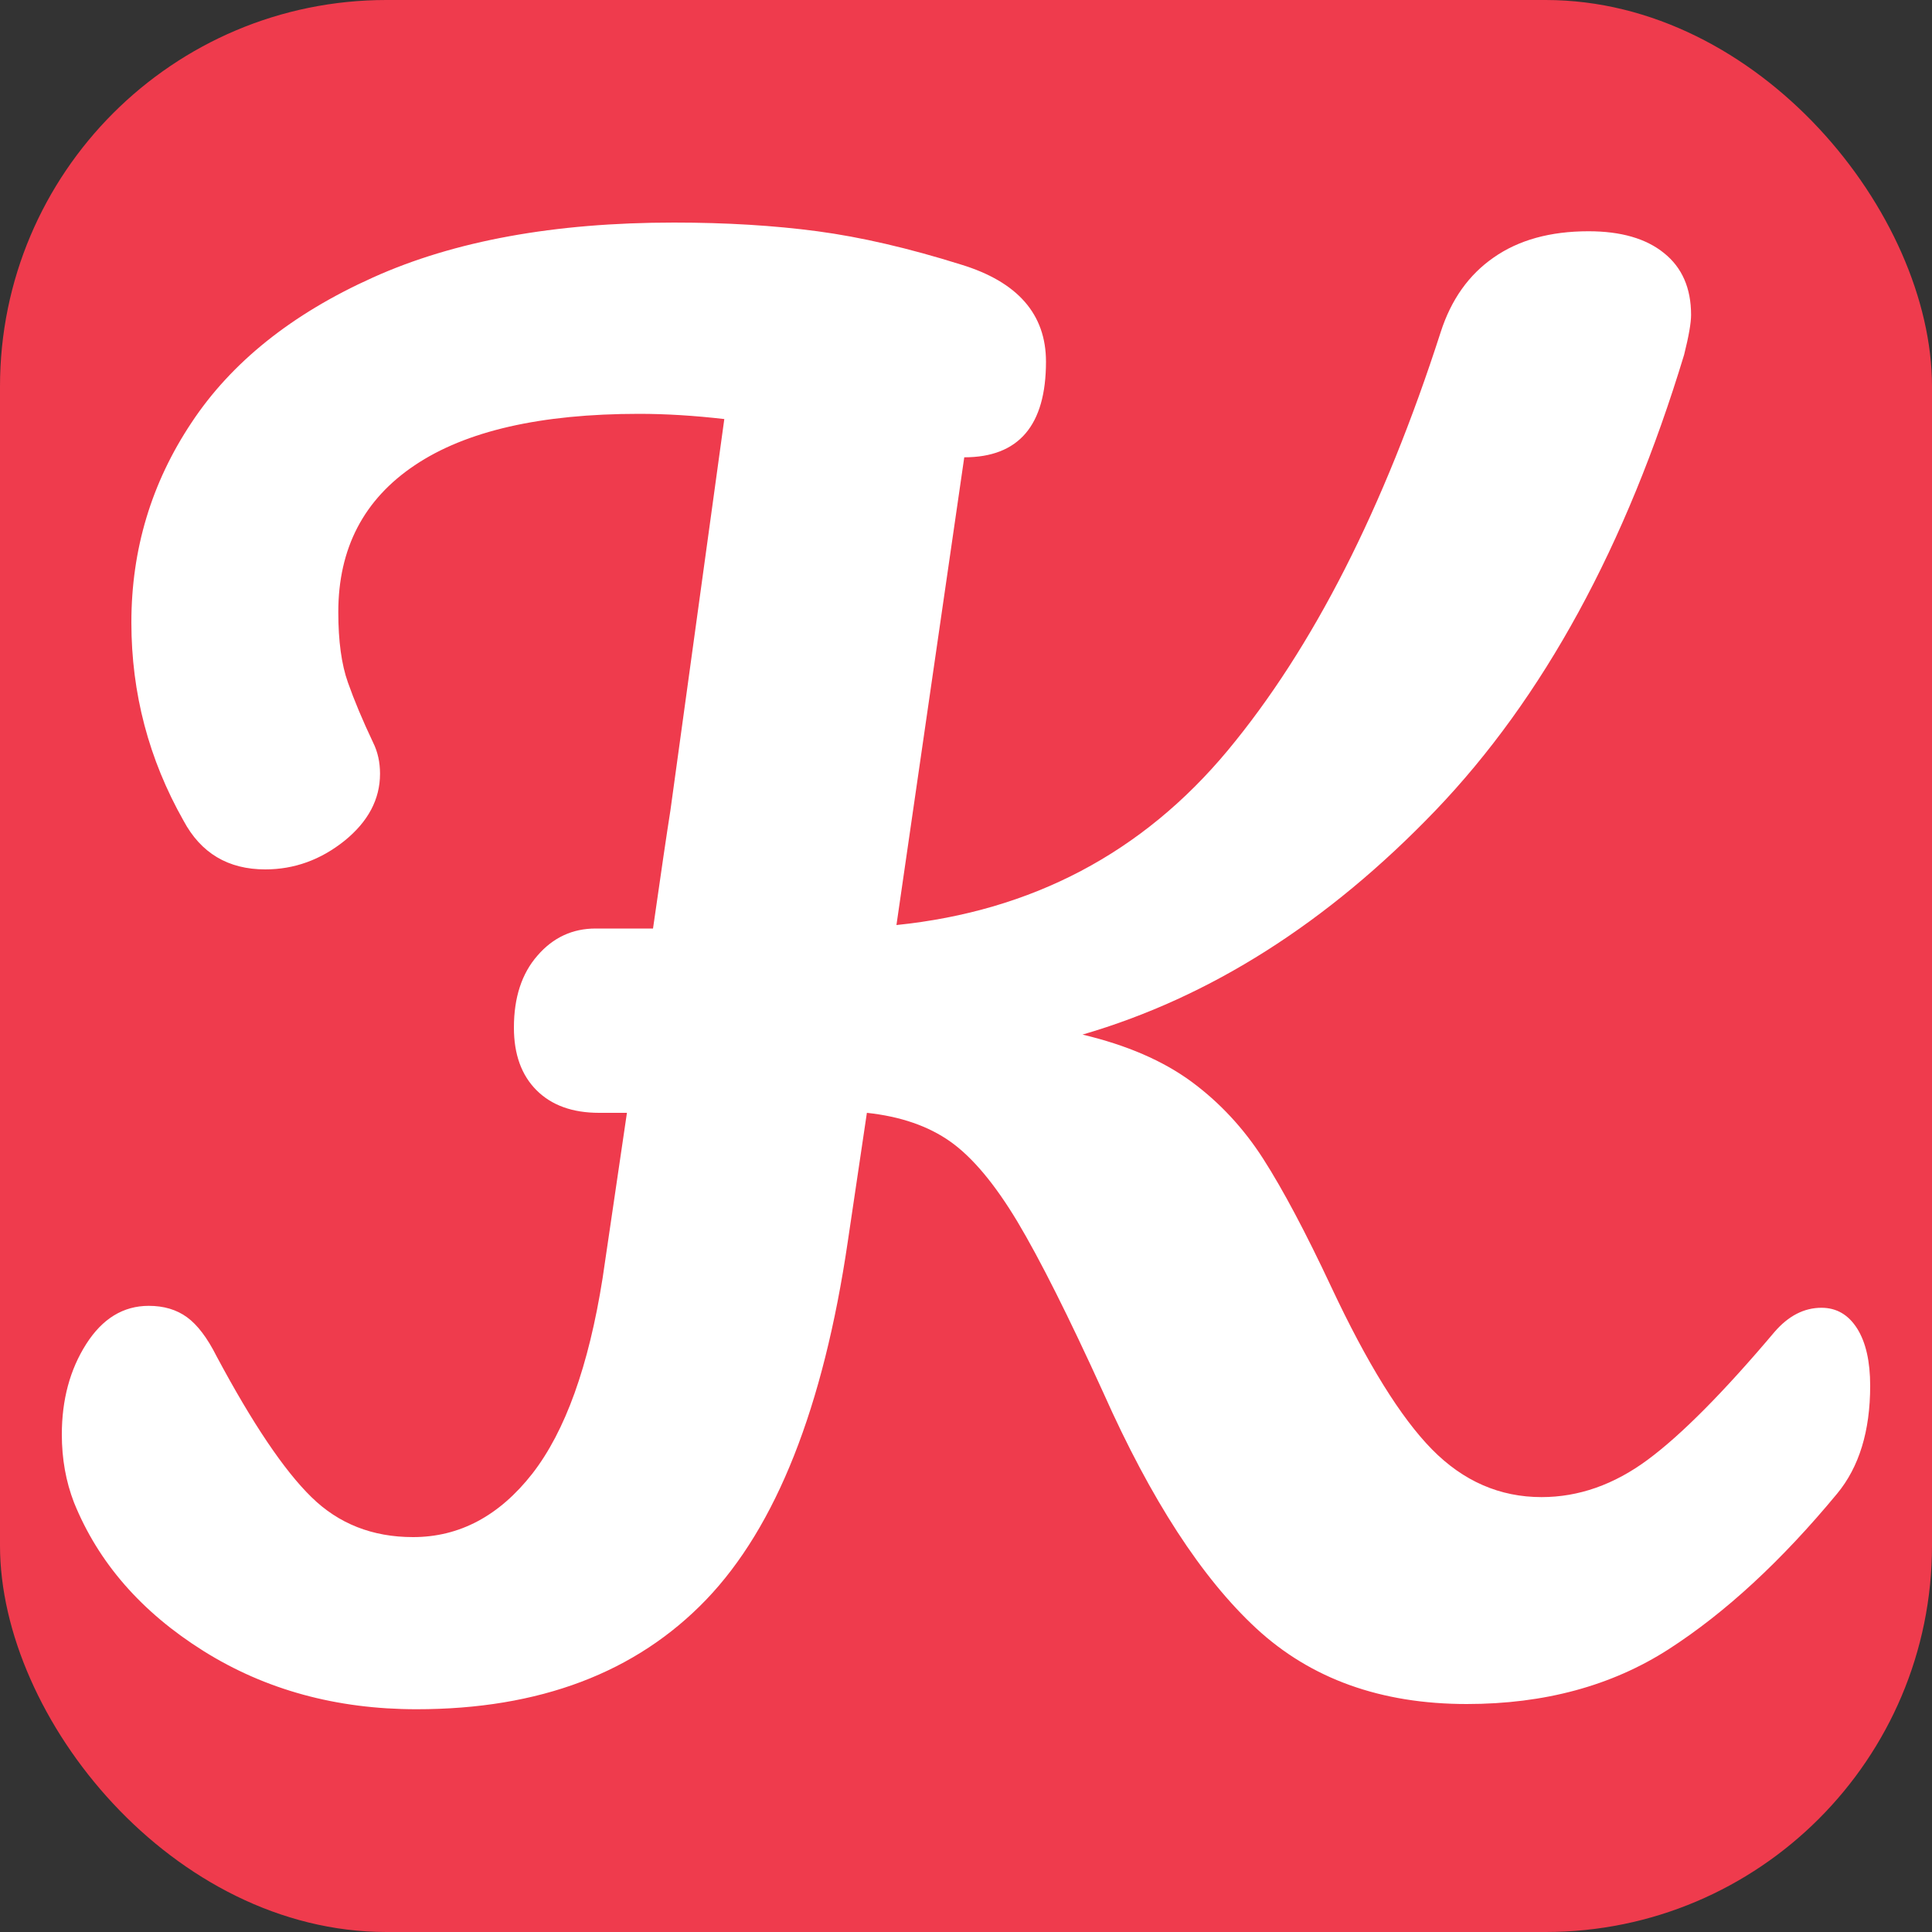
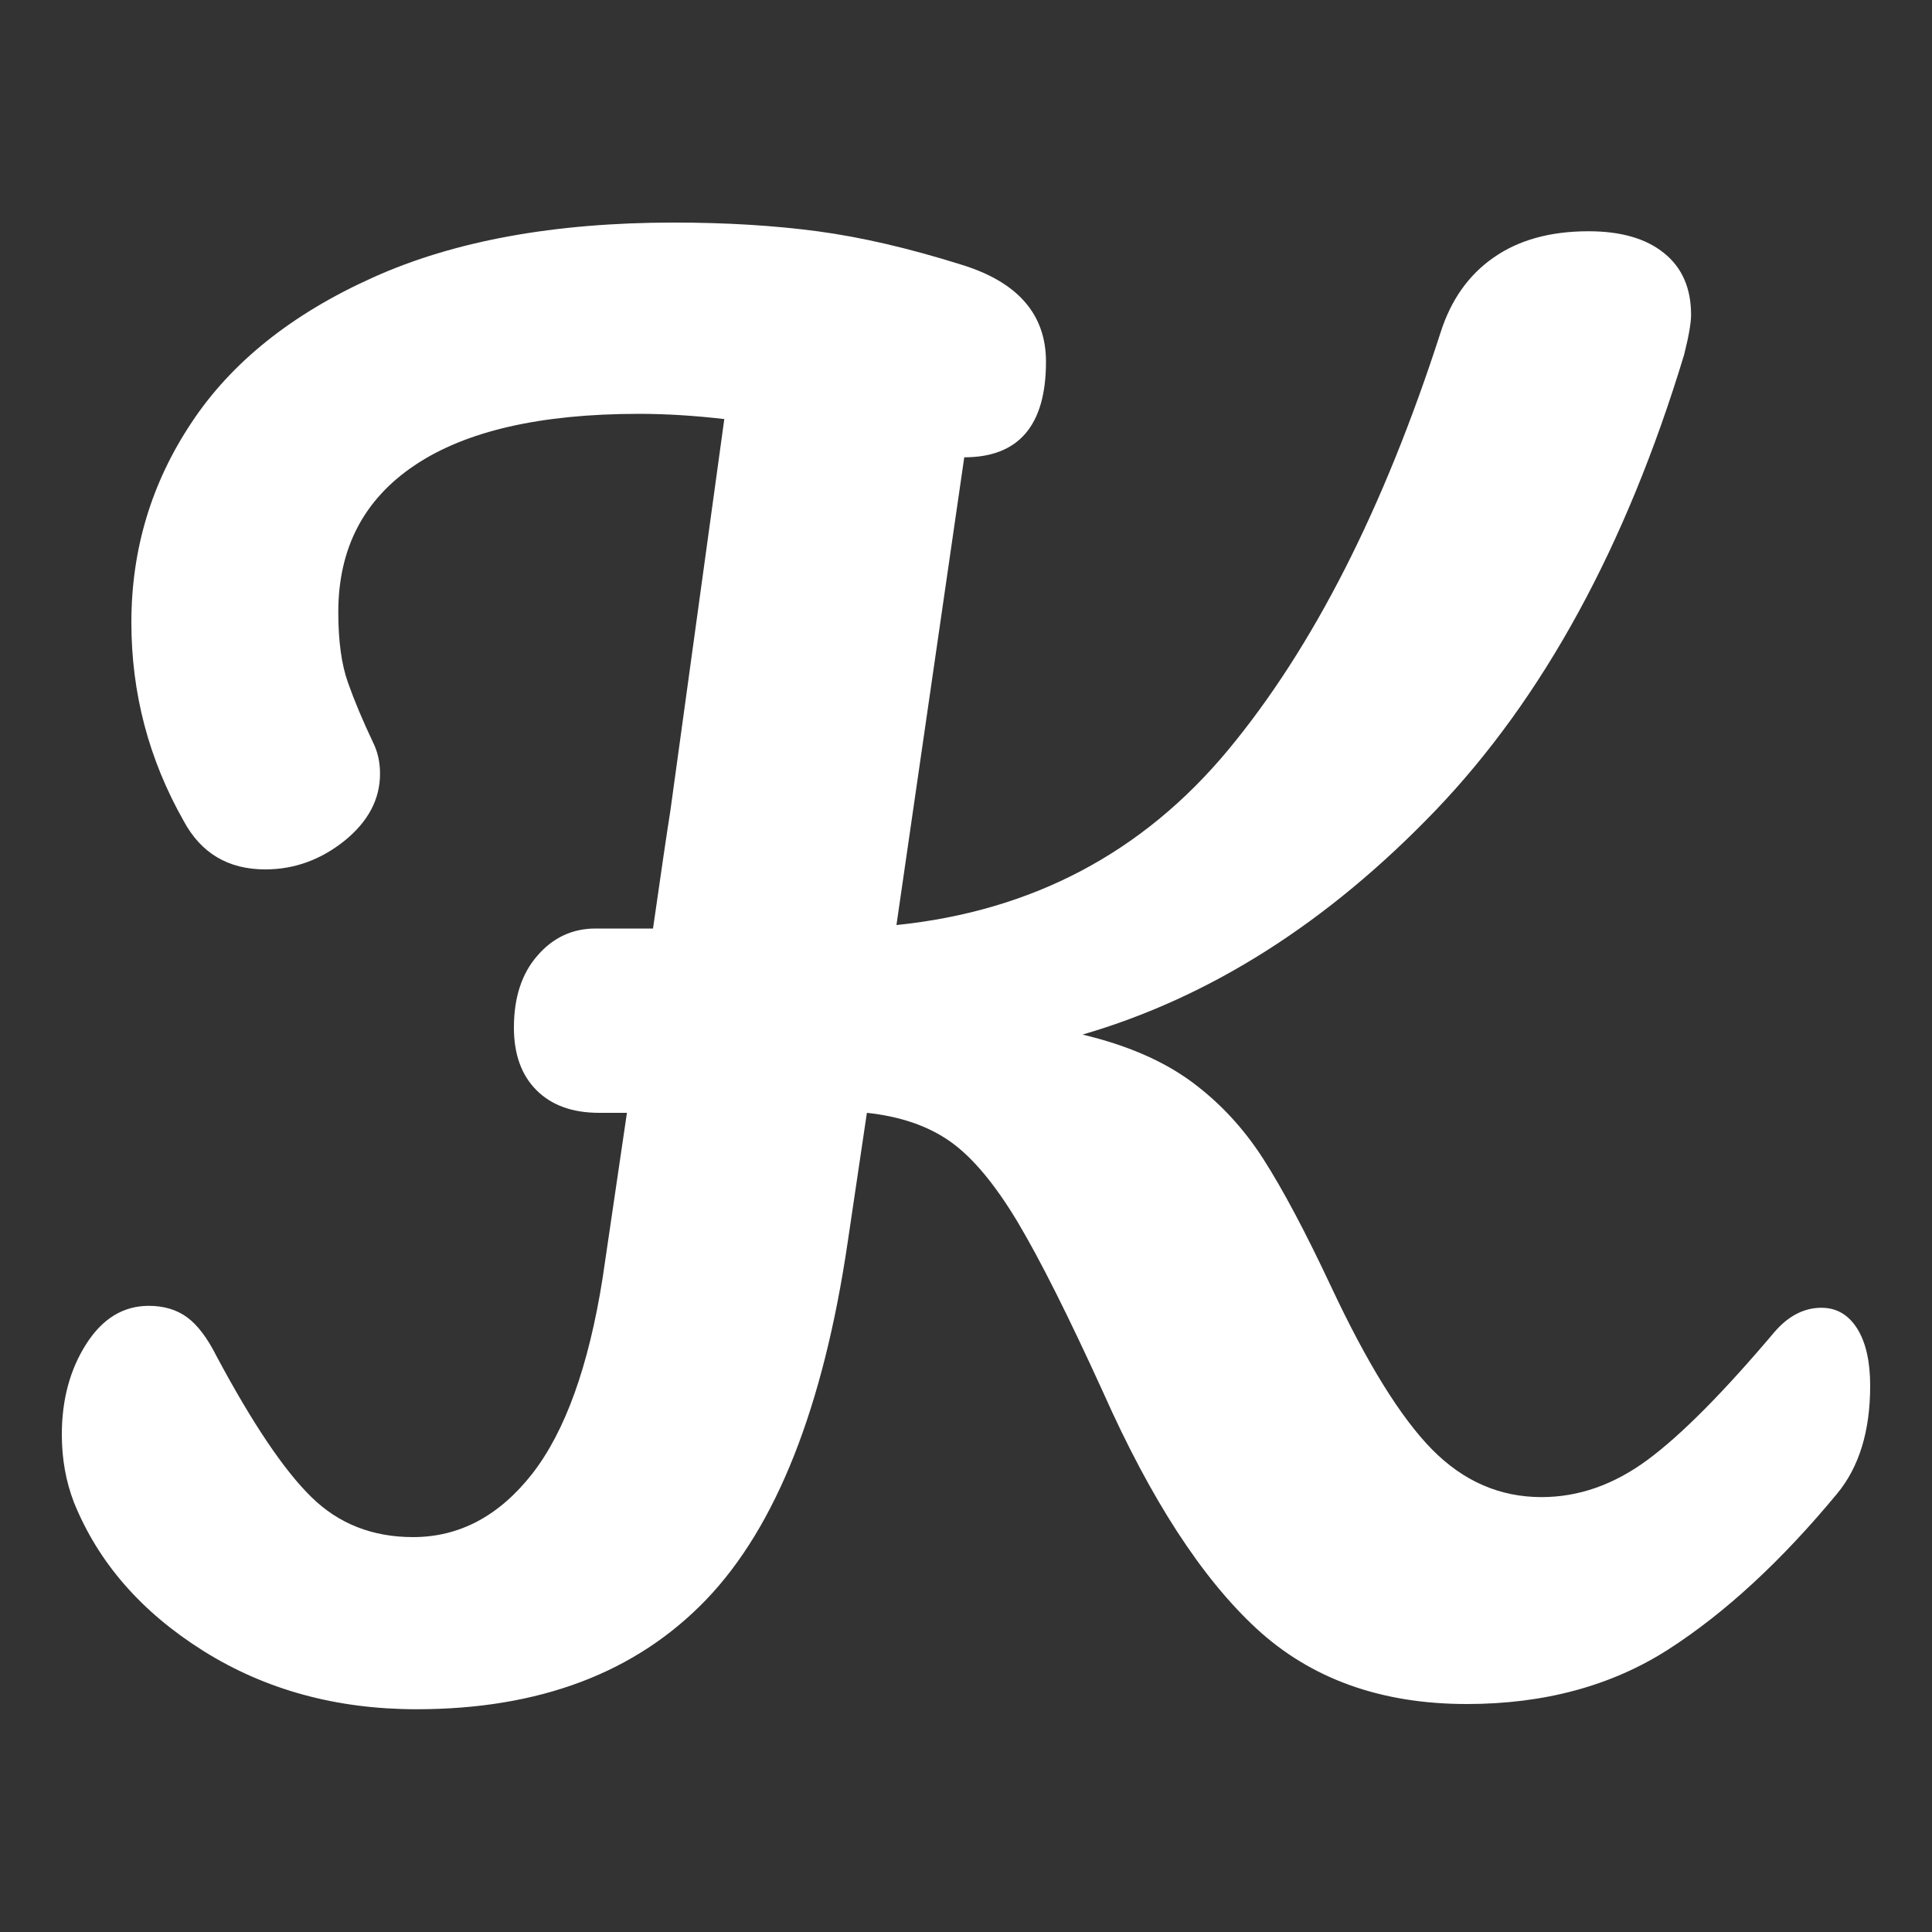
<svg xmlns="http://www.w3.org/2000/svg" width="256" height="256" viewBox="0 0 100 100">
  <rect x="0" y="0" width="100" height="100" fill="#333333" stroke="none" />
-   <rect width="100" height="100" rx="20" fill="#ef3b4d" />
-   <path fill="#fff" d="M94.28 67.69Q95.45 67.69 96.13 68.77Q96.80 69.84 96.80 71.73L96.80 71.73Q96.80 75.24 95.09 77.31L95.09 77.31Q90.77 82.53 86.36 85.37Q81.95 88.20 75.92 88.20L75.92 88.20Q69.26 88.20 65.03 84.29Q60.80 80.38 57.11 72.09L57.11 72.09Q54.41 66.16 52.66 63.23Q50.90 60.30 49.19 59.09Q47.48 57.88 44.87 57.60L44.87 57.60L43.88 64.27Q41.99 77.13 36.55 82.80Q31.10 88.47 21.56 88.47L21.56 88.47Q15.35 88.47 10.54 85.46Q5.72 82.44 3.83 77.77L3.83 77.77Q3.20 76.14 3.20 74.25L3.20 74.25Q3.20 71.55 4.46 69.57Q5.72 67.59 7.70 67.59L7.70 67.59Q8.87 67.59 9.68 68.18Q10.49 68.77 11.21 70.20L11.21 70.20Q14.00 75.42 16.12 77.49Q18.23 79.56 21.38 79.56L21.38 79.56Q24.98 79.56 27.55 76.28Q30.11 72.99 31.19 66.16L31.19 66.16L32.45 57.60L31.01 57.60Q28.94 57.60 27.77 56.43Q26.60 55.26 26.60 53.19L26.60 53.19Q26.60 50.85 27.82 49.46Q29.03 48.06 30.83 48.06L30.83 48.06L33.80 48.06Q34.43 43.65 34.70 41.95L34.70 41.95L37.49 21.69Q35.15 21.42 33.08 21.42L33.08 21.42Q25.43 21.42 21.47 24.08Q17.51 26.73 17.51 31.68L17.51 31.68Q17.51 33.93 18.01 35.33Q18.50 36.72 19.31 38.43L19.31 38.43Q19.67 39.15 19.67 40.05L19.67 40.05Q19.67 42.03 17.83 43.52Q15.98 45.00 13.73 45.00L13.73 45.00Q10.85 45.00 9.50 42.48L9.50 42.48Q6.80 37.71 6.80 32.22L6.80 32.22Q6.80 26.55 9.91 21.88Q13.01 17.19 19.31 14.36Q25.61 11.52 34.88 11.52L34.88 11.52Q38.93 11.52 42.31 11.97Q45.68 12.42 49.73 13.69L49.73 13.69Q54.14 15.03 54.14 18.72L54.14 18.72Q54.14 23.67 49.91 23.67L49.91 23.67L46.40 47.88Q56.93 46.80 63.55 38.84Q70.16 30.88 74.57 17.19L74.57 17.19Q75.38 14.67 77.31 13.33Q79.25 11.97 82.22 11.97L82.22 11.97Q84.74 11.97 86.13 13.10Q87.53 14.22 87.53 16.30L87.53 16.30Q87.53 16.92 87.17 18.36L87.17 18.36Q82.67 33.21 74.30 41.95Q65.93 50.67 56.03 53.55L56.03 53.55Q59.45 54.36 61.66 55.98Q63.86 57.60 65.39 59.99Q66.92 62.38 68.90 66.60L68.90 66.60Q71.69 72.55 74.12 75.02Q76.55 77.49 79.79 77.49L79.79 77.49Q82.67 77.49 85.28 75.56Q87.89 73.63 91.85 68.94L91.85 68.94Q92.93 67.69 94.28 67.69L94.28 67.69Z" />
+   <path fill="#fff" d="M94.28 67.69Q95.45 67.69 96.13 68.77Q96.80 69.84 96.80 71.73L96.80 71.73Q96.80 75.24 95.09 77.31L95.09 77.31Q90.77 82.53 86.36 85.37Q81.95 88.20 75.92 88.20L75.92 88.20Q69.26 88.20 65.03 84.29Q60.80 80.38 57.11 72.09L57.11 72.09Q54.41 66.16 52.66 63.23Q50.90 60.30 49.19 59.09Q47.48 57.88 44.87 57.60L44.87 57.60L43.88 64.27Q41.99 77.13 36.55 82.80Q31.10 88.47 21.56 88.47L21.56 88.47Q15.35 88.47 10.54 85.46Q5.72 82.44 3.83 77.77L3.83 77.77Q3.20 76.14 3.20 74.25L3.20 74.25Q3.20 71.55 4.46 69.57Q5.72 67.59 7.70 67.59L7.70 67.59Q8.87 67.59 9.68 68.18Q10.49 68.77 11.21 70.20L11.21 70.20Q14.00 75.42 16.12 77.49Q18.23 79.56 21.38 79.56L21.38 79.56Q24.98 79.56 27.55 76.28Q30.11 72.99 31.19 66.16L31.19 66.16L32.45 57.60L31.01 57.60Q28.94 57.60 27.77 56.43Q26.60 55.26 26.60 53.19L26.60 53.19Q26.60 50.85 27.82 49.46Q29.03 48.06 30.83 48.06L30.83 48.06L33.80 48.06Q34.43 43.65 34.70 41.95L34.70 41.95L37.49 21.69Q35.15 21.42 33.08 21.42L33.08 21.42Q25.43 21.42 21.47 24.08Q17.51 26.73 17.51 31.68L17.51 31.68Q17.51 33.93 18.01 35.33Q18.50 36.72 19.31 38.43L19.31 38.43Q19.67 39.15 19.67 40.05L19.67 40.05Q19.67 42.03 17.83 43.52Q15.98 45.00 13.73 45.00L13.73 45.00Q10.85 45.00 9.50 42.48L9.50 42.48Q6.80 37.71 6.80 32.22L6.80 32.22Q6.80 26.55 9.91 21.88Q13.01 17.19 19.31 14.36Q25.61 11.52 34.88 11.52L34.88 11.52Q38.93 11.52 42.31 11.97Q45.68 12.42 49.73 13.69L49.73 13.69Q54.14 15.03 54.14 18.72Q54.14 23.67 49.91 23.67L49.91 23.67L46.40 47.88Q56.93 46.80 63.55 38.84Q70.16 30.88 74.57 17.19L74.57 17.19Q75.38 14.67 77.31 13.33Q79.25 11.97 82.22 11.97L82.22 11.97Q84.74 11.97 86.13 13.10Q87.53 14.22 87.53 16.30L87.53 16.30Q87.53 16.92 87.17 18.36L87.17 18.36Q82.67 33.21 74.30 41.95Q65.93 50.67 56.03 53.55L56.03 53.55Q59.45 54.36 61.66 55.98Q63.86 57.60 65.39 59.99Q66.92 62.38 68.90 66.60L68.90 66.60Q71.69 72.55 74.12 75.02Q76.55 77.49 79.79 77.49L79.79 77.49Q82.67 77.49 85.28 75.56Q87.89 73.63 91.85 68.94L91.85 68.94Q92.93 67.69 94.28 67.69L94.28 67.69Z" />
</svg>